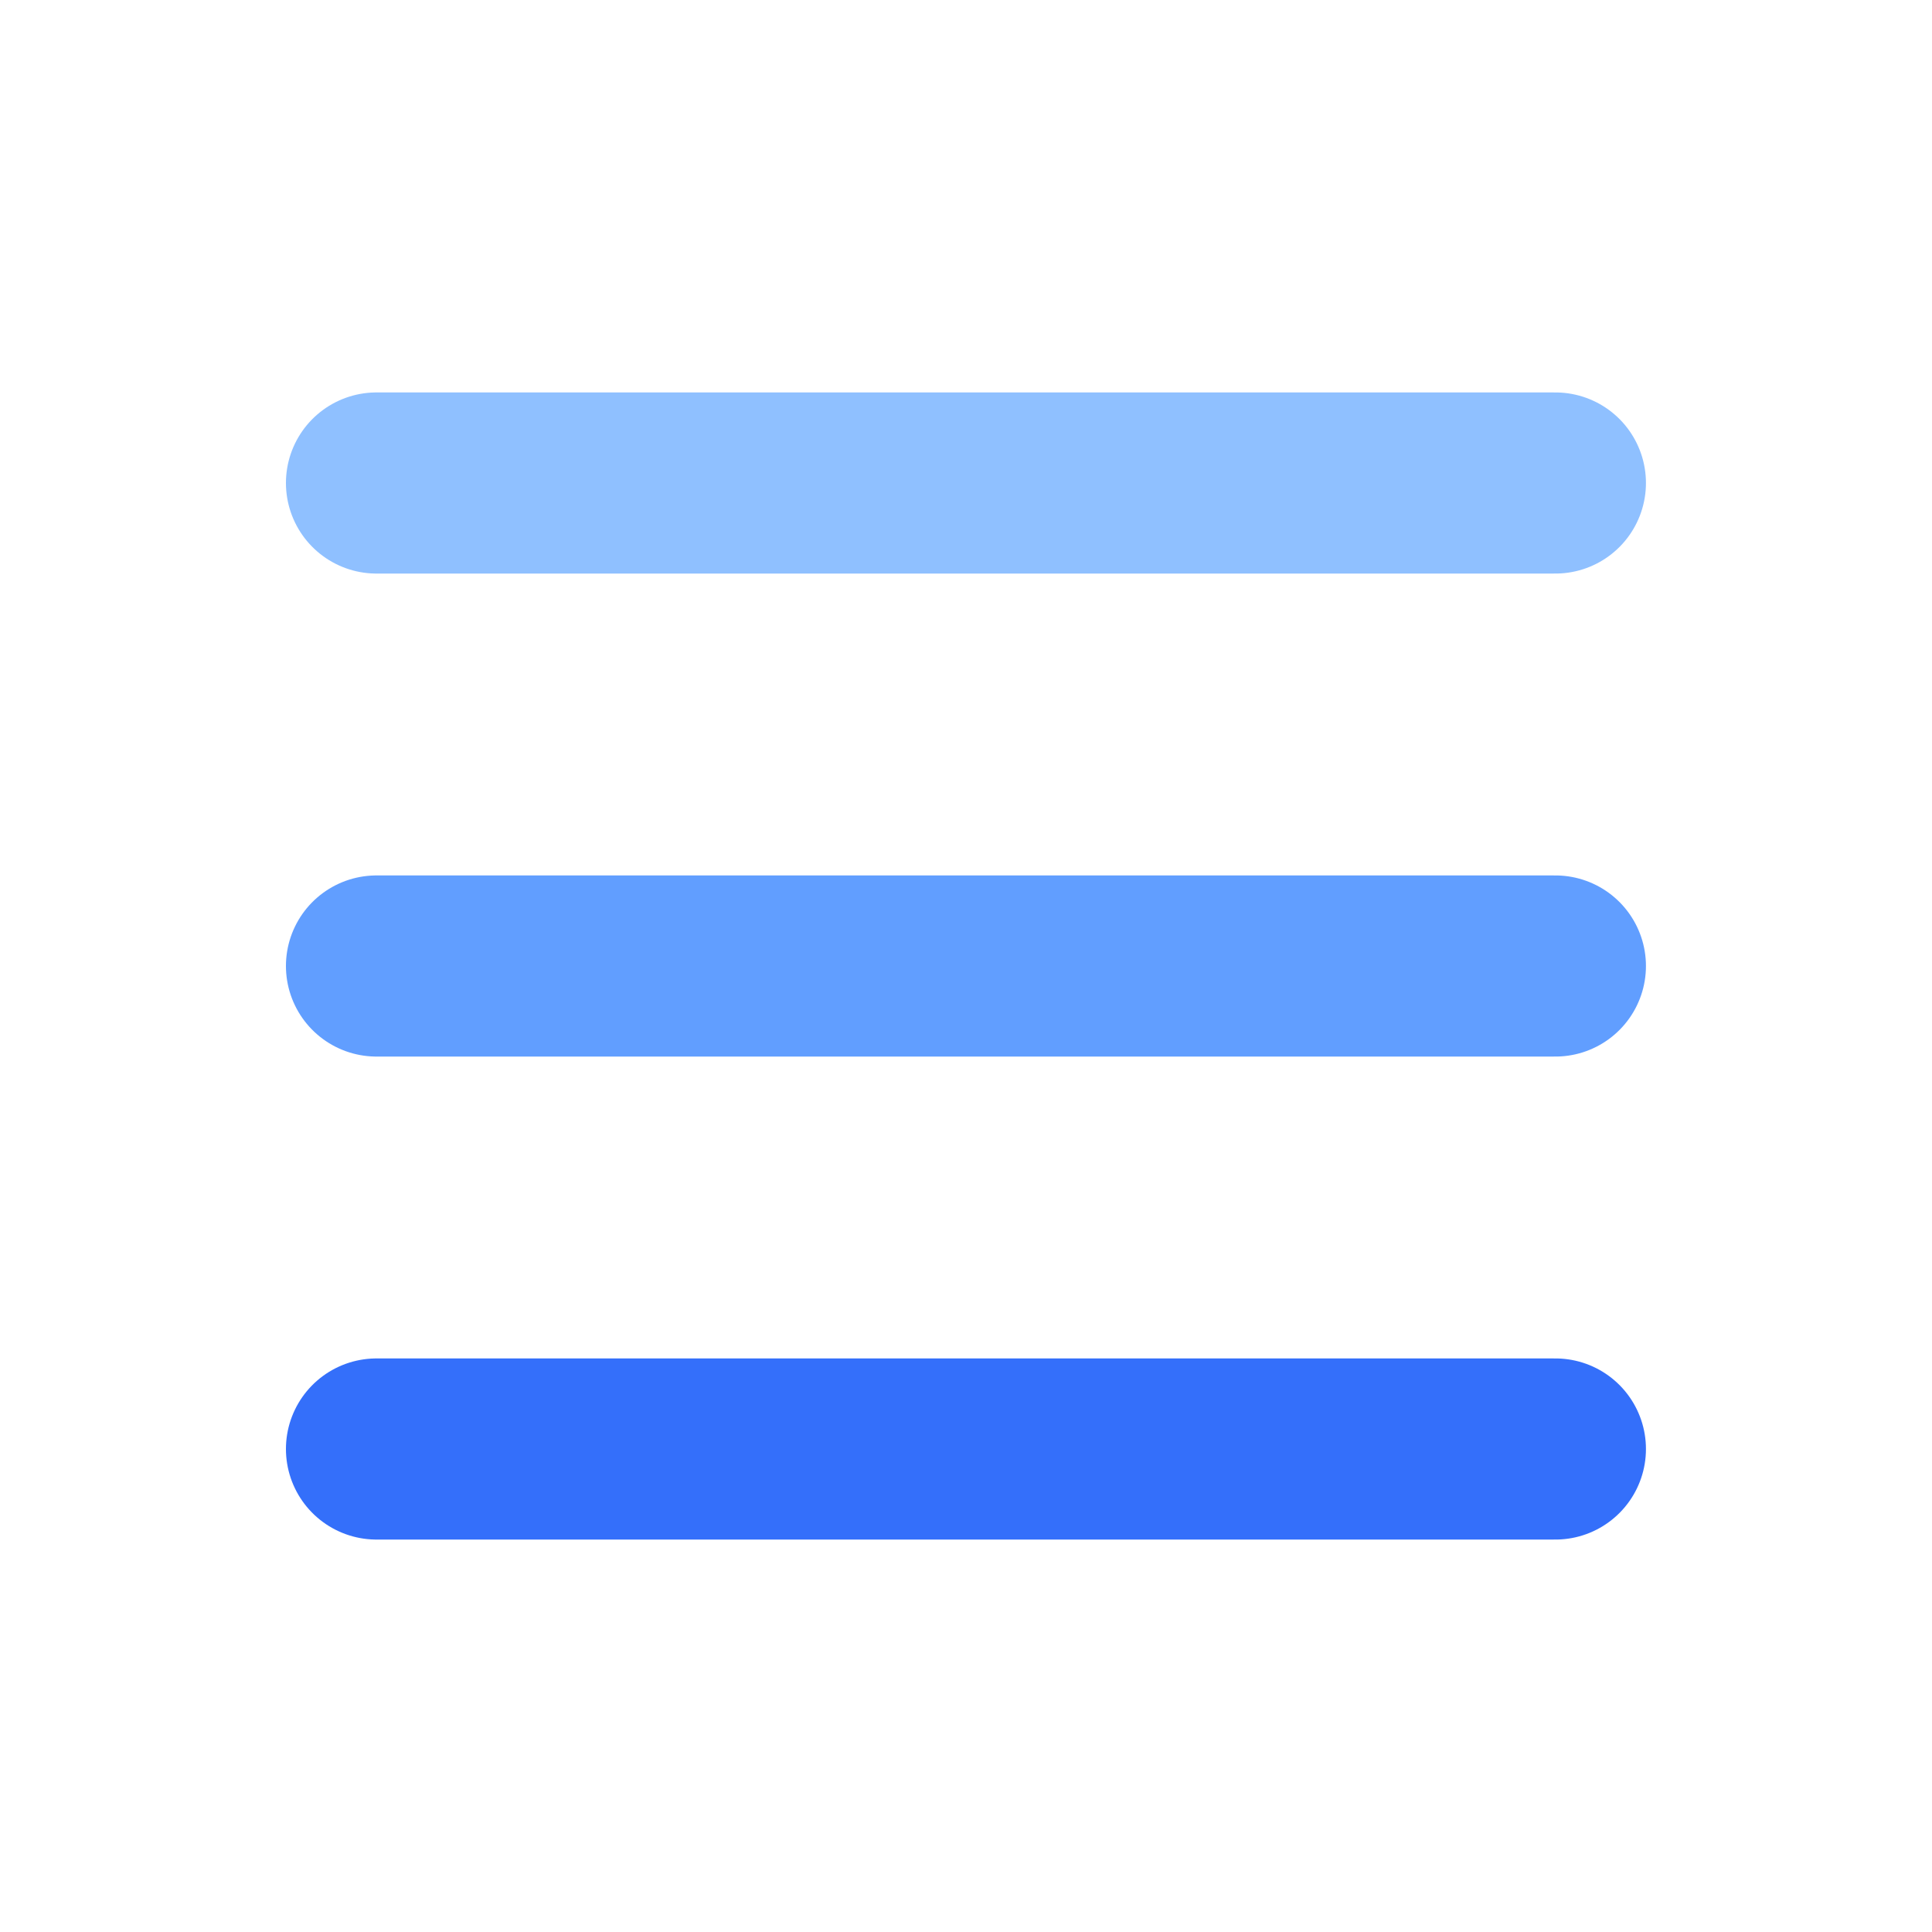
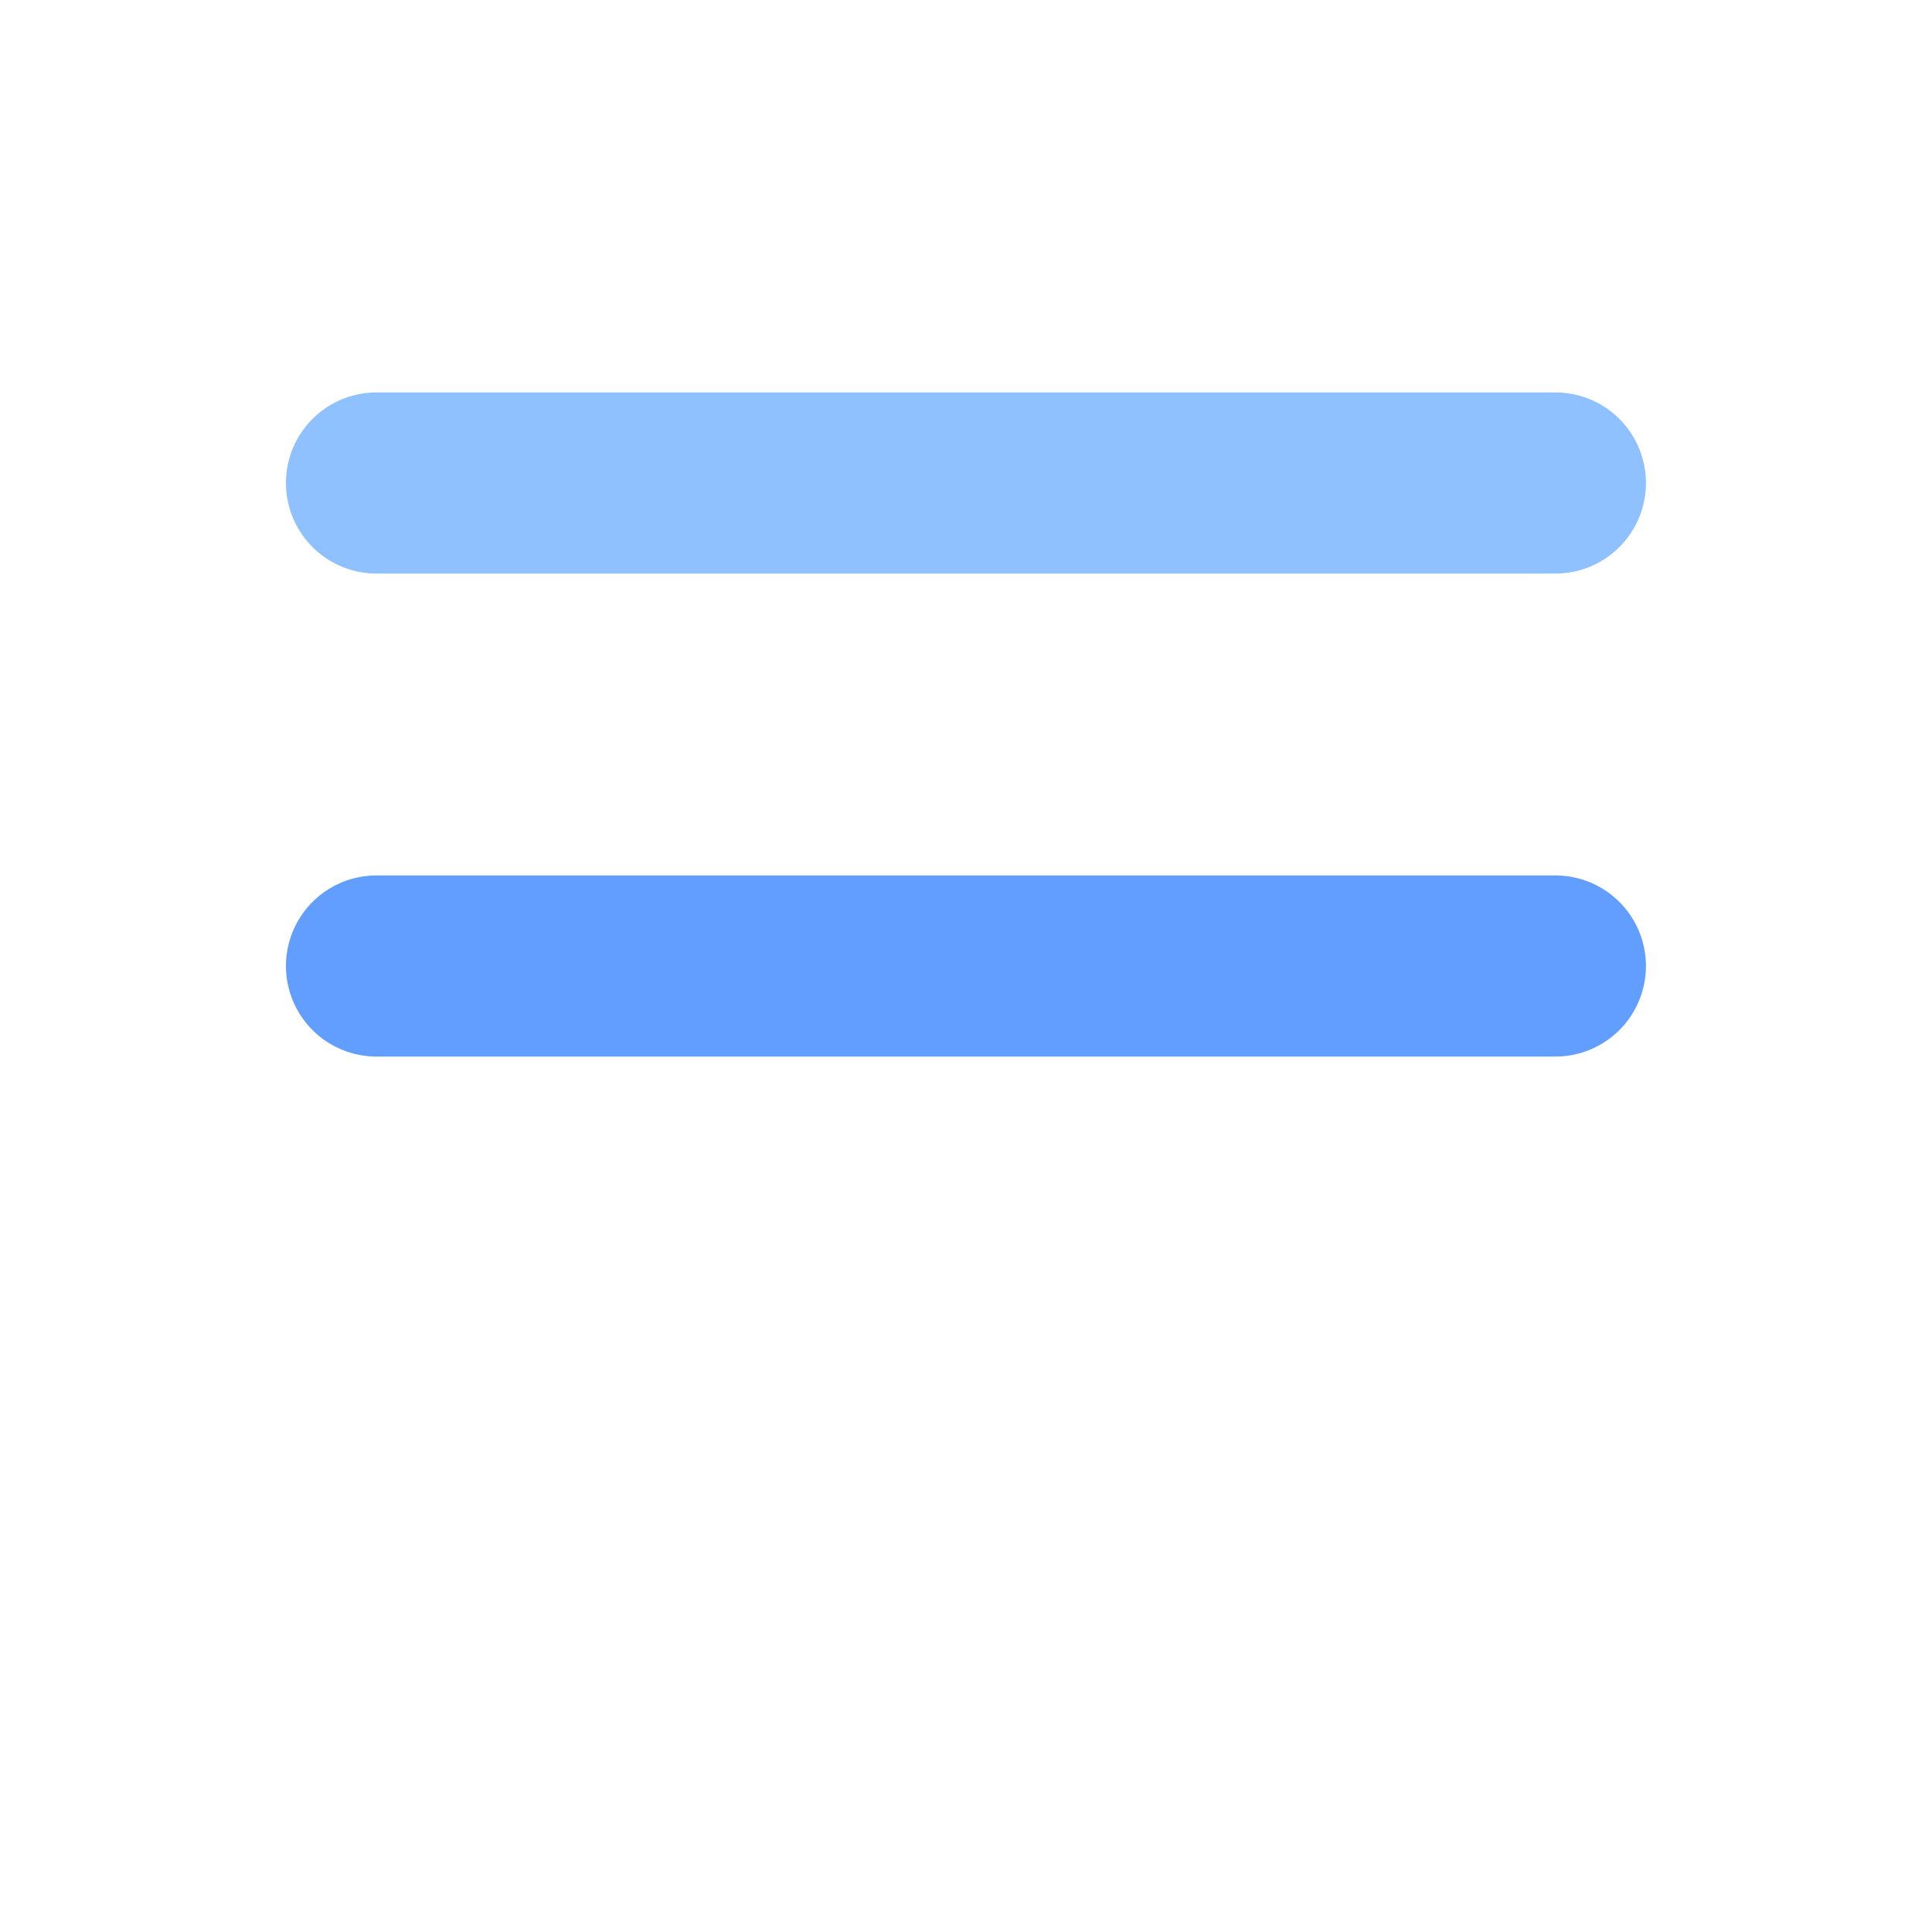
<svg xmlns="http://www.w3.org/2000/svg" width="32" height="32" viewBox="0 0 32 32" fill="none">
-   <path d="M25.762 24L6.236 24" stroke="#346FFA" stroke-width="3" stroke-linecap="round" />
  <path d="M25.762 16L6.236 16" stroke="#619EFF" stroke-width="3" stroke-linecap="round" />
  <path d="M25.762 8L6.236 8" stroke="#8FC0FF" stroke-width="3" stroke-linecap="round" />
</svg>